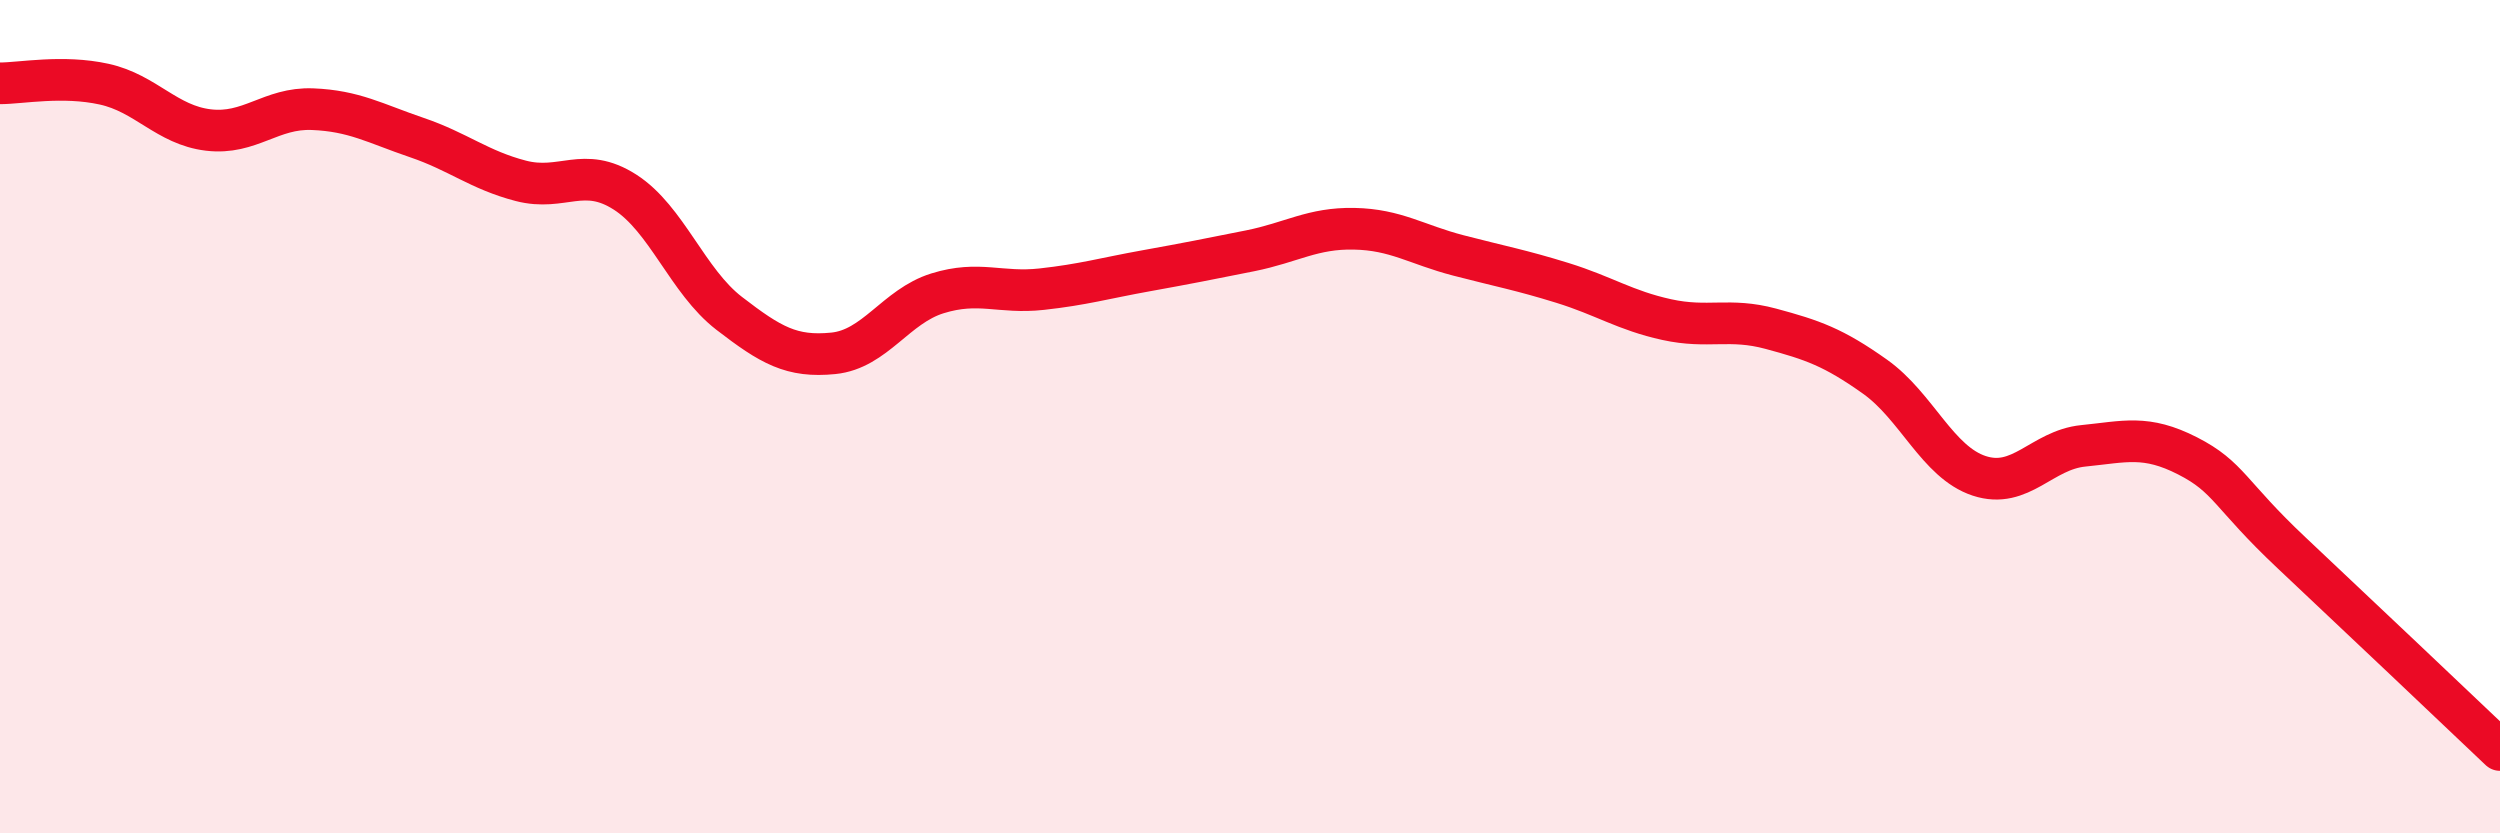
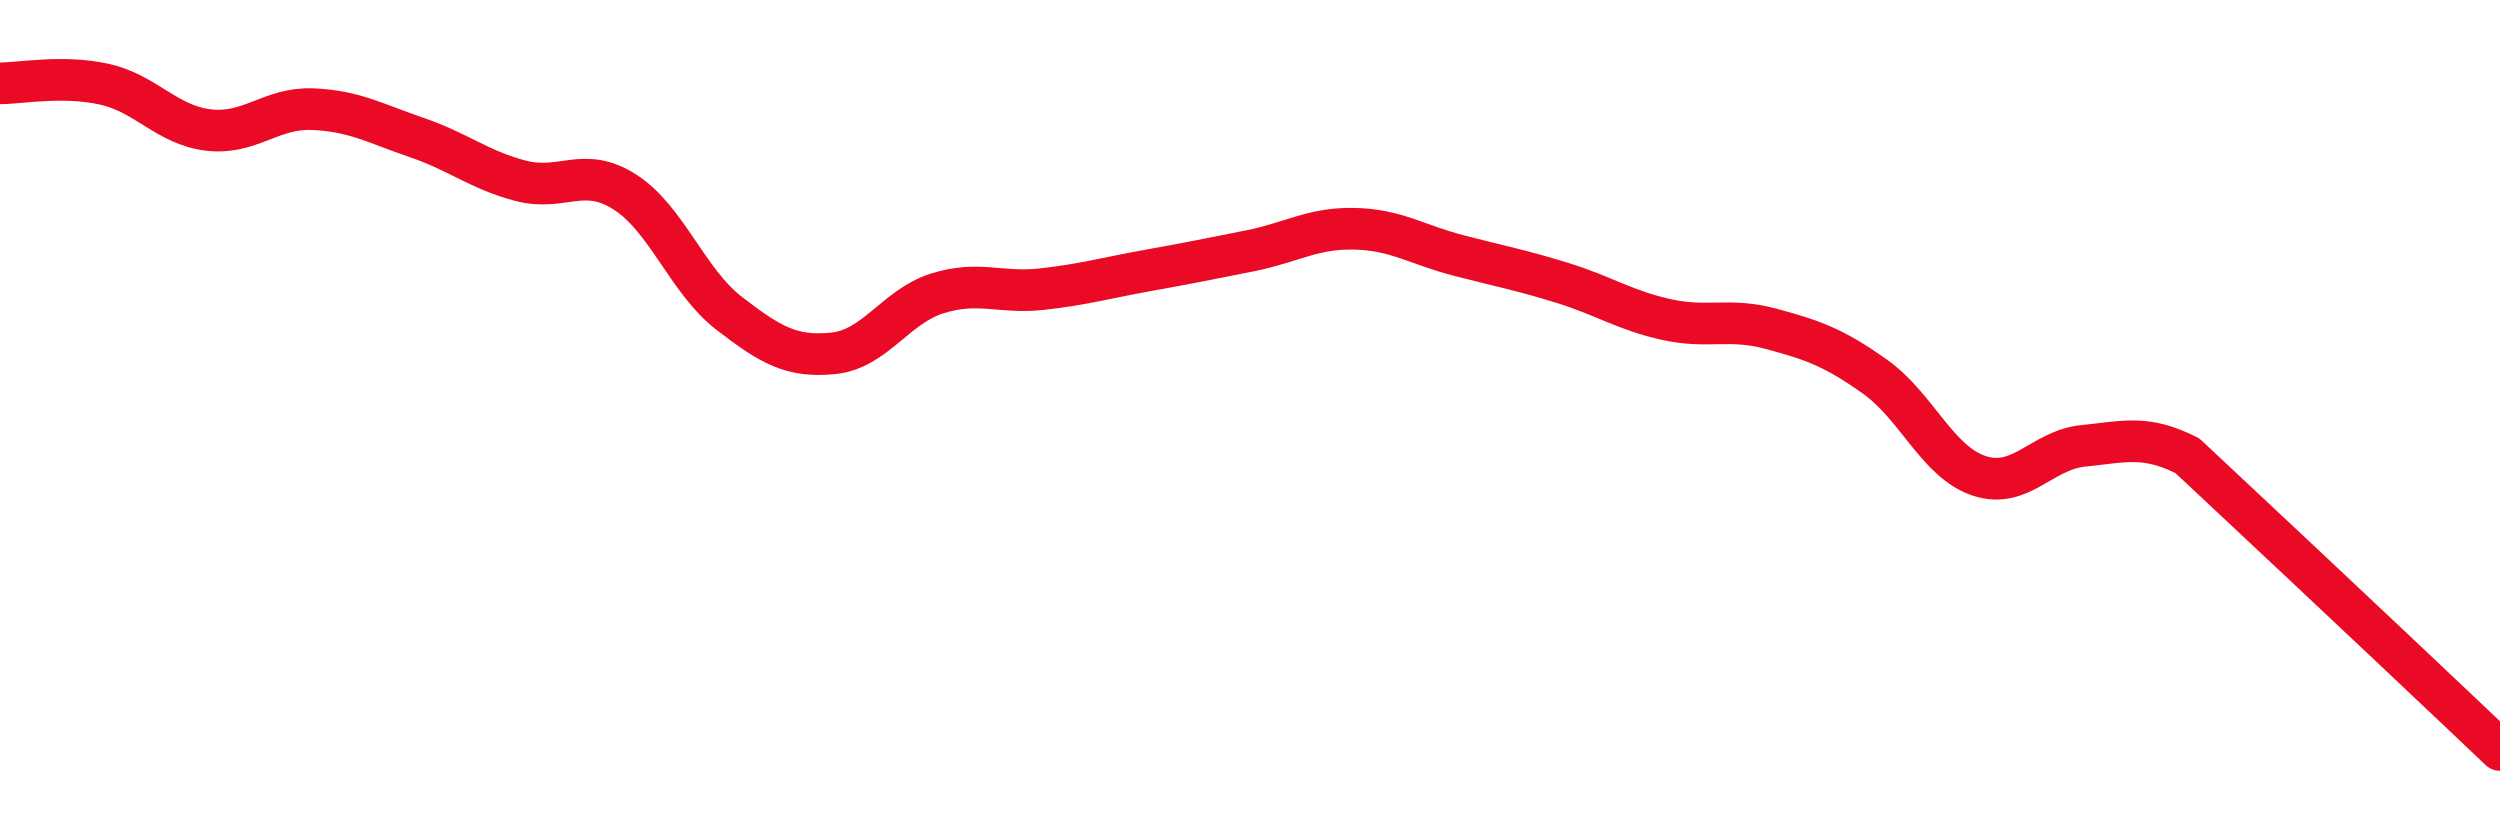
<svg xmlns="http://www.w3.org/2000/svg" width="60" height="20" viewBox="0 0 60 20">
-   <path d="M 0,2 C 0.5,2 1.5,1.8 2.5,2.02 C 3.5,2.24 4,3 5,3.12 C 6,3.24 6.5,2.58 7.5,2.62 C 8.5,2.66 9,2.96 10,3.3 C 11,3.64 11.5,4.08 12.5,4.34 C 13.5,4.6 14,3.97 15,4.61 C 16,5.25 16.5,6.75 17.5,7.52 C 18.5,8.29 19,8.58 20,8.48 C 21,8.38 21.5,7.35 22.5,7.04 C 23.5,6.73 24,7.05 25,6.94 C 26,6.83 26.5,6.68 27.5,6.5 C 28.5,6.32 29,6.22 30,6.02 C 31,5.82 31.5,5.47 32.5,5.49 C 33.5,5.51 34,5.87 35,6.13 C 36,6.39 36.5,6.48 37.5,6.79 C 38.5,7.1 39,7.45 40,7.67 C 41,7.89 41.5,7.62 42.5,7.89 C 43.5,8.16 44,8.33 45,9.04 C 46,9.75 46.5,11.09 47.5,11.42 C 48.5,11.75 49,10.8 50,10.7 C 51,10.6 51.5,10.43 52.5,10.94 C 53.5,11.45 53.5,11.86 55,13.27 C 56.5,14.68 59,17.05 60,18L60 20L0 20Z" fill="#EB0A25" opacity="0.1" stroke-linecap="round" stroke-linejoin="round" />
-   <path d="M 0,2 C 0.5,2 1.5,1.8 2.5,2.02 C 3.5,2.24 4,3 5,3.12 C 6,3.24 6.5,2.58 7.5,2.62 C 8.5,2.66 9,2.96 10,3.3 C 11,3.64 11.5,4.08 12.5,4.34 C 13.5,4.6 14,3.97 15,4.61 C 16,5.25 16.5,6.75 17.5,7.52 C 18.5,8.29 19,8.58 20,8.48 C 21,8.38 21.5,7.35 22.5,7.04 C 23.5,6.73 24,7.05 25,6.94 C 26,6.83 26.5,6.68 27.5,6.5 C 28.5,6.32 29,6.22 30,6.02 C 31,5.82 31.5,5.47 32.5,5.49 C 33.5,5.51 34,5.87 35,6.13 C 36,6.39 36.5,6.48 37.5,6.79 C 38.5,7.1 39,7.45 40,7.67 C 41,7.89 41.5,7.62 42.5,7.89 C 43.5,8.16 44,8.33 45,9.04 C 46,9.75 46.5,11.09 47.5,11.42 C 48.5,11.75 49,10.8 50,10.7 C 51,10.6 51.5,10.43 52.5,10.94 C 53.5,11.45 53.5,11.86 55,13.27 C 56.5,14.68 59,17.05 60,18" stroke="#EB0A25" stroke-width="1" fill="none" stroke-linecap="round" stroke-linejoin="round" />
+   <path d="M 0,2 C 0.5,2 1.5,1.8 2.5,2.02 C 3.5,2.24 4,3 5,3.12 C 6,3.24 6.5,2.58 7.5,2.62 C 8.5,2.66 9,2.96 10,3.3 C 11,3.64 11.5,4.08 12.5,4.34 C 13.5,4.6 14,3.97 15,4.61 C 16,5.25 16.5,6.75 17.5,7.52 C 18.5,8.29 19,8.58 20,8.48 C 21,8.38 21.5,7.35 22.5,7.04 C 23.5,6.73 24,7.05 25,6.94 C 26,6.83 26.5,6.68 27.5,6.5 C 28.5,6.32 29,6.22 30,6.02 C 31,5.82 31.5,5.47 32.5,5.49 C 33.5,5.51 34,5.87 35,6.13 C 36,6.39 36.5,6.48 37.5,6.79 C 38.5,7.1 39,7.45 40,7.67 C 41,7.89 41.5,7.62 42.5,7.89 C 43.5,8.16 44,8.33 45,9.04 C 46,9.75 46.5,11.09 47.5,11.42 C 48.5,11.75 49,10.8 50,10.7 C 51,10.6 51.5,10.43 52.5,10.94 C 56.5,14.68 59,17.05 60,18" stroke="#EB0A25" stroke-width="1" fill="none" stroke-linecap="round" stroke-linejoin="round" />
</svg>